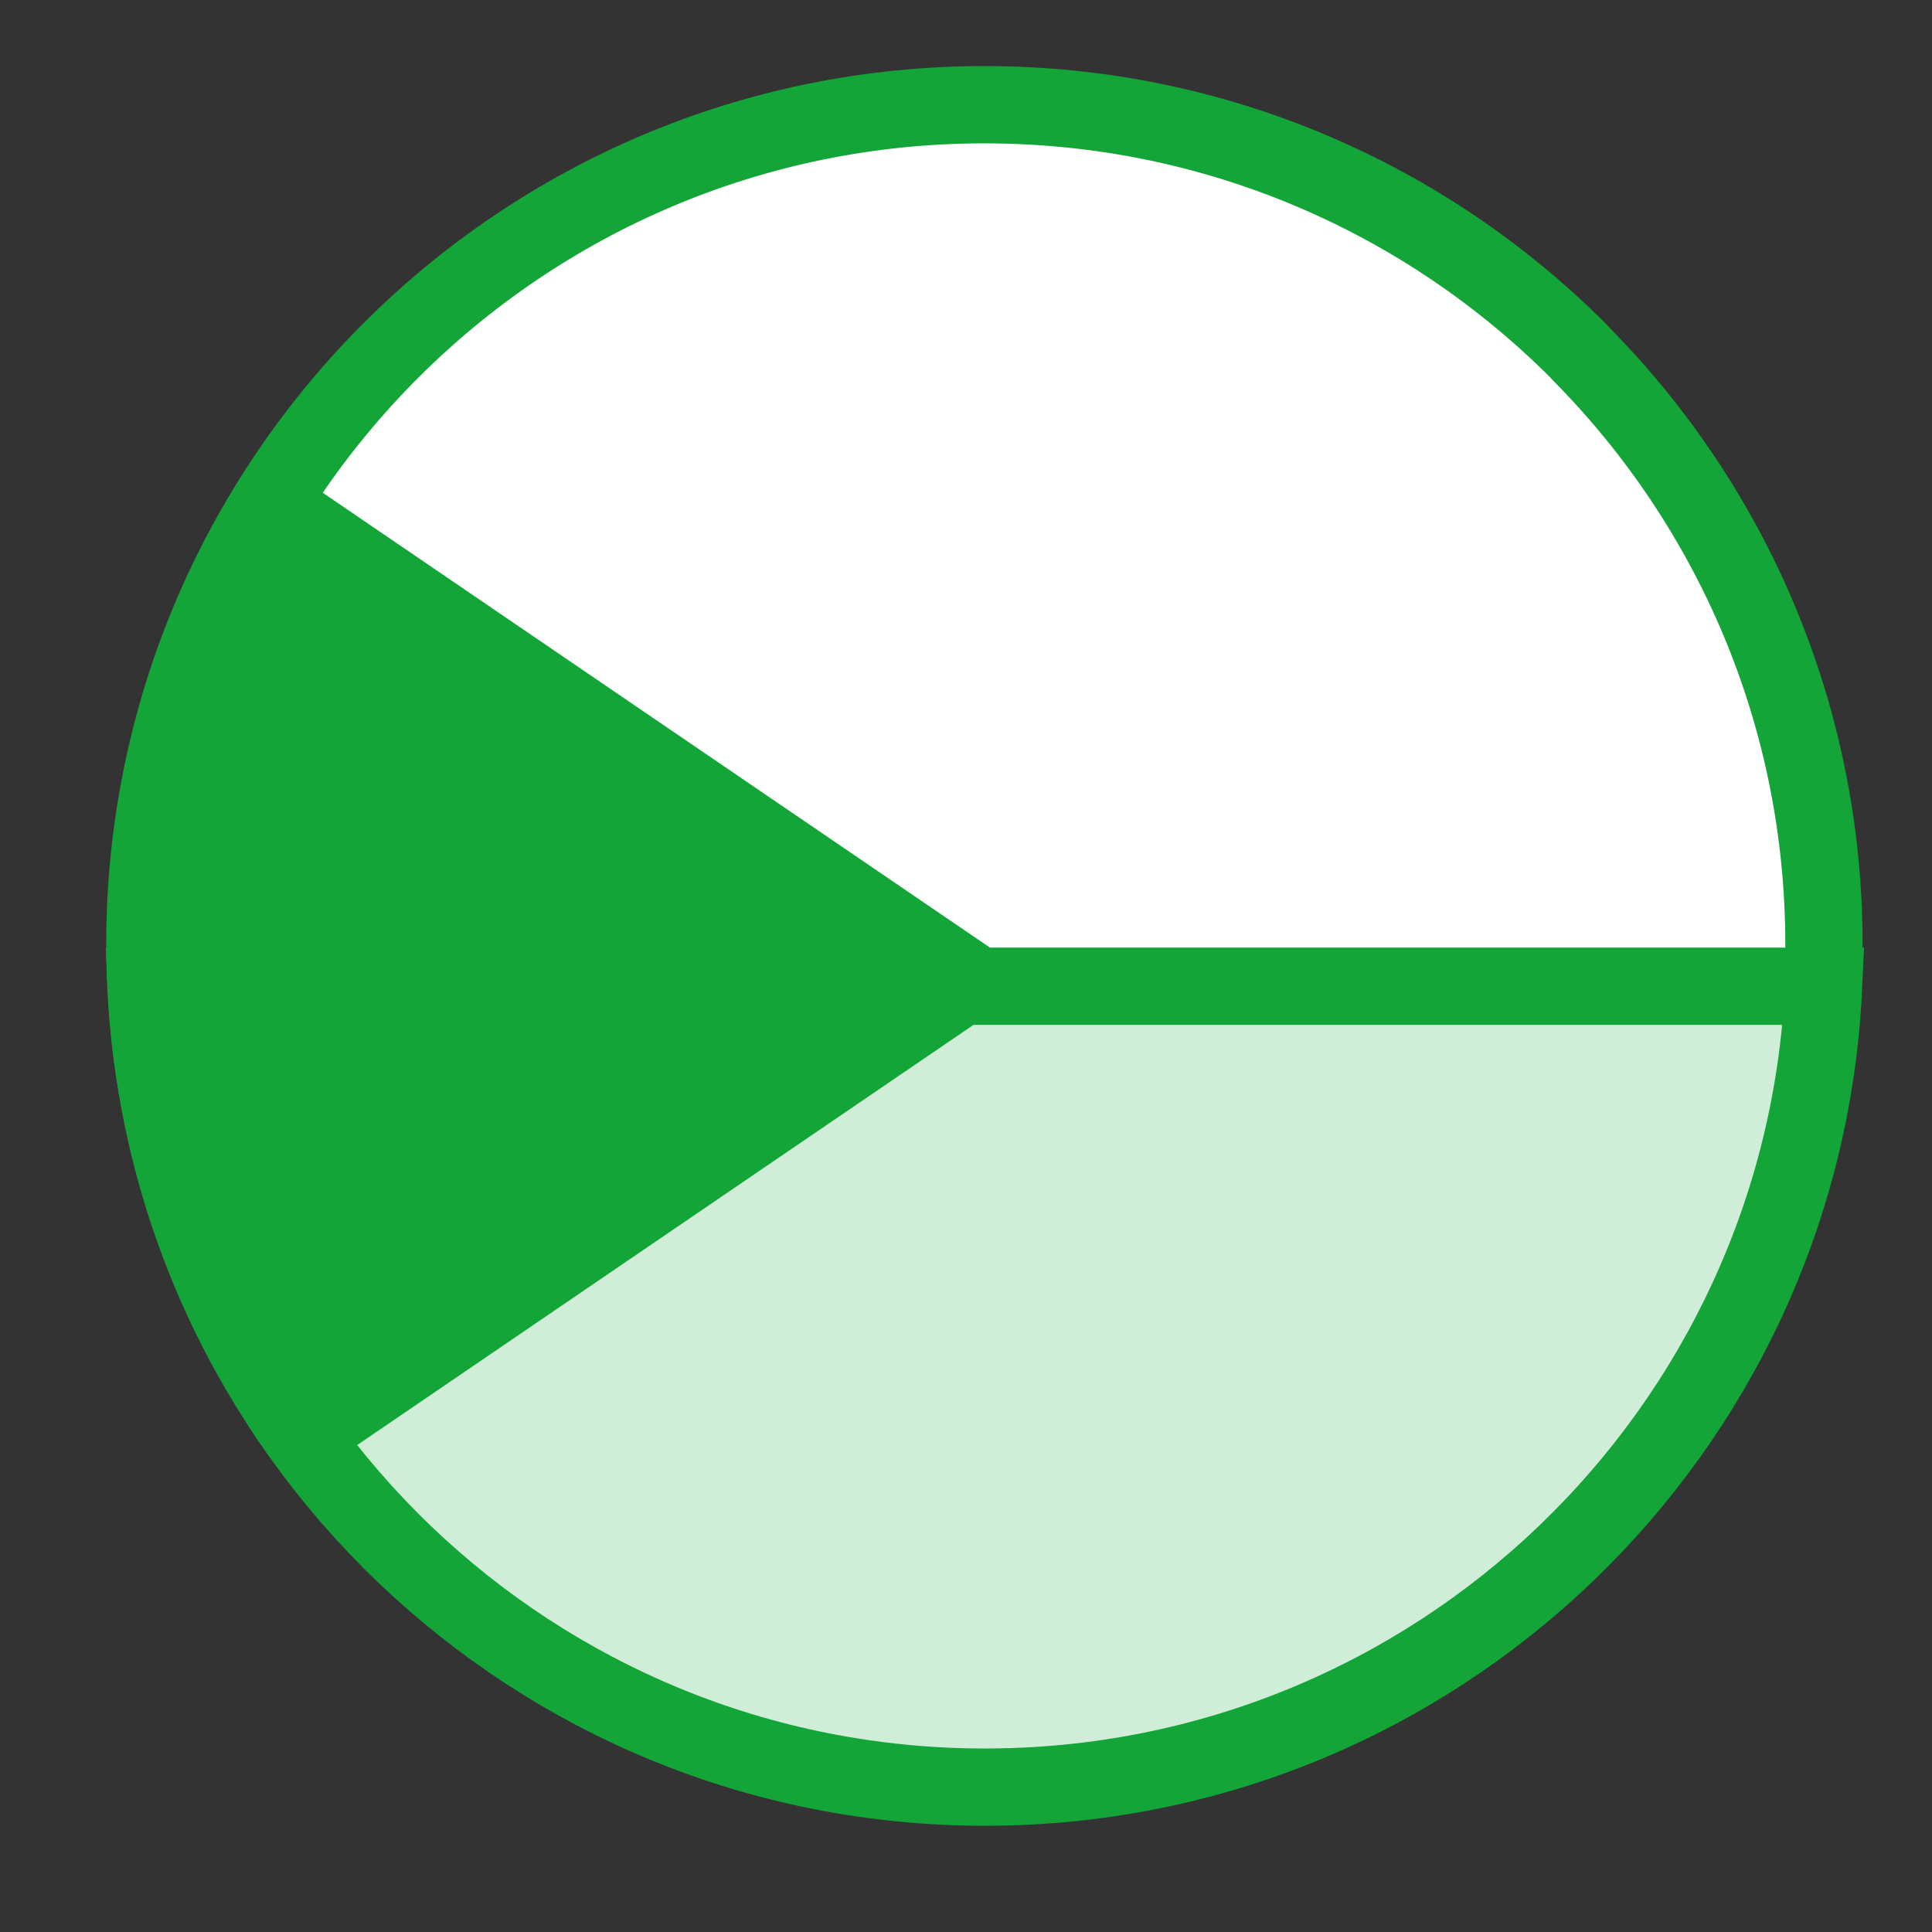
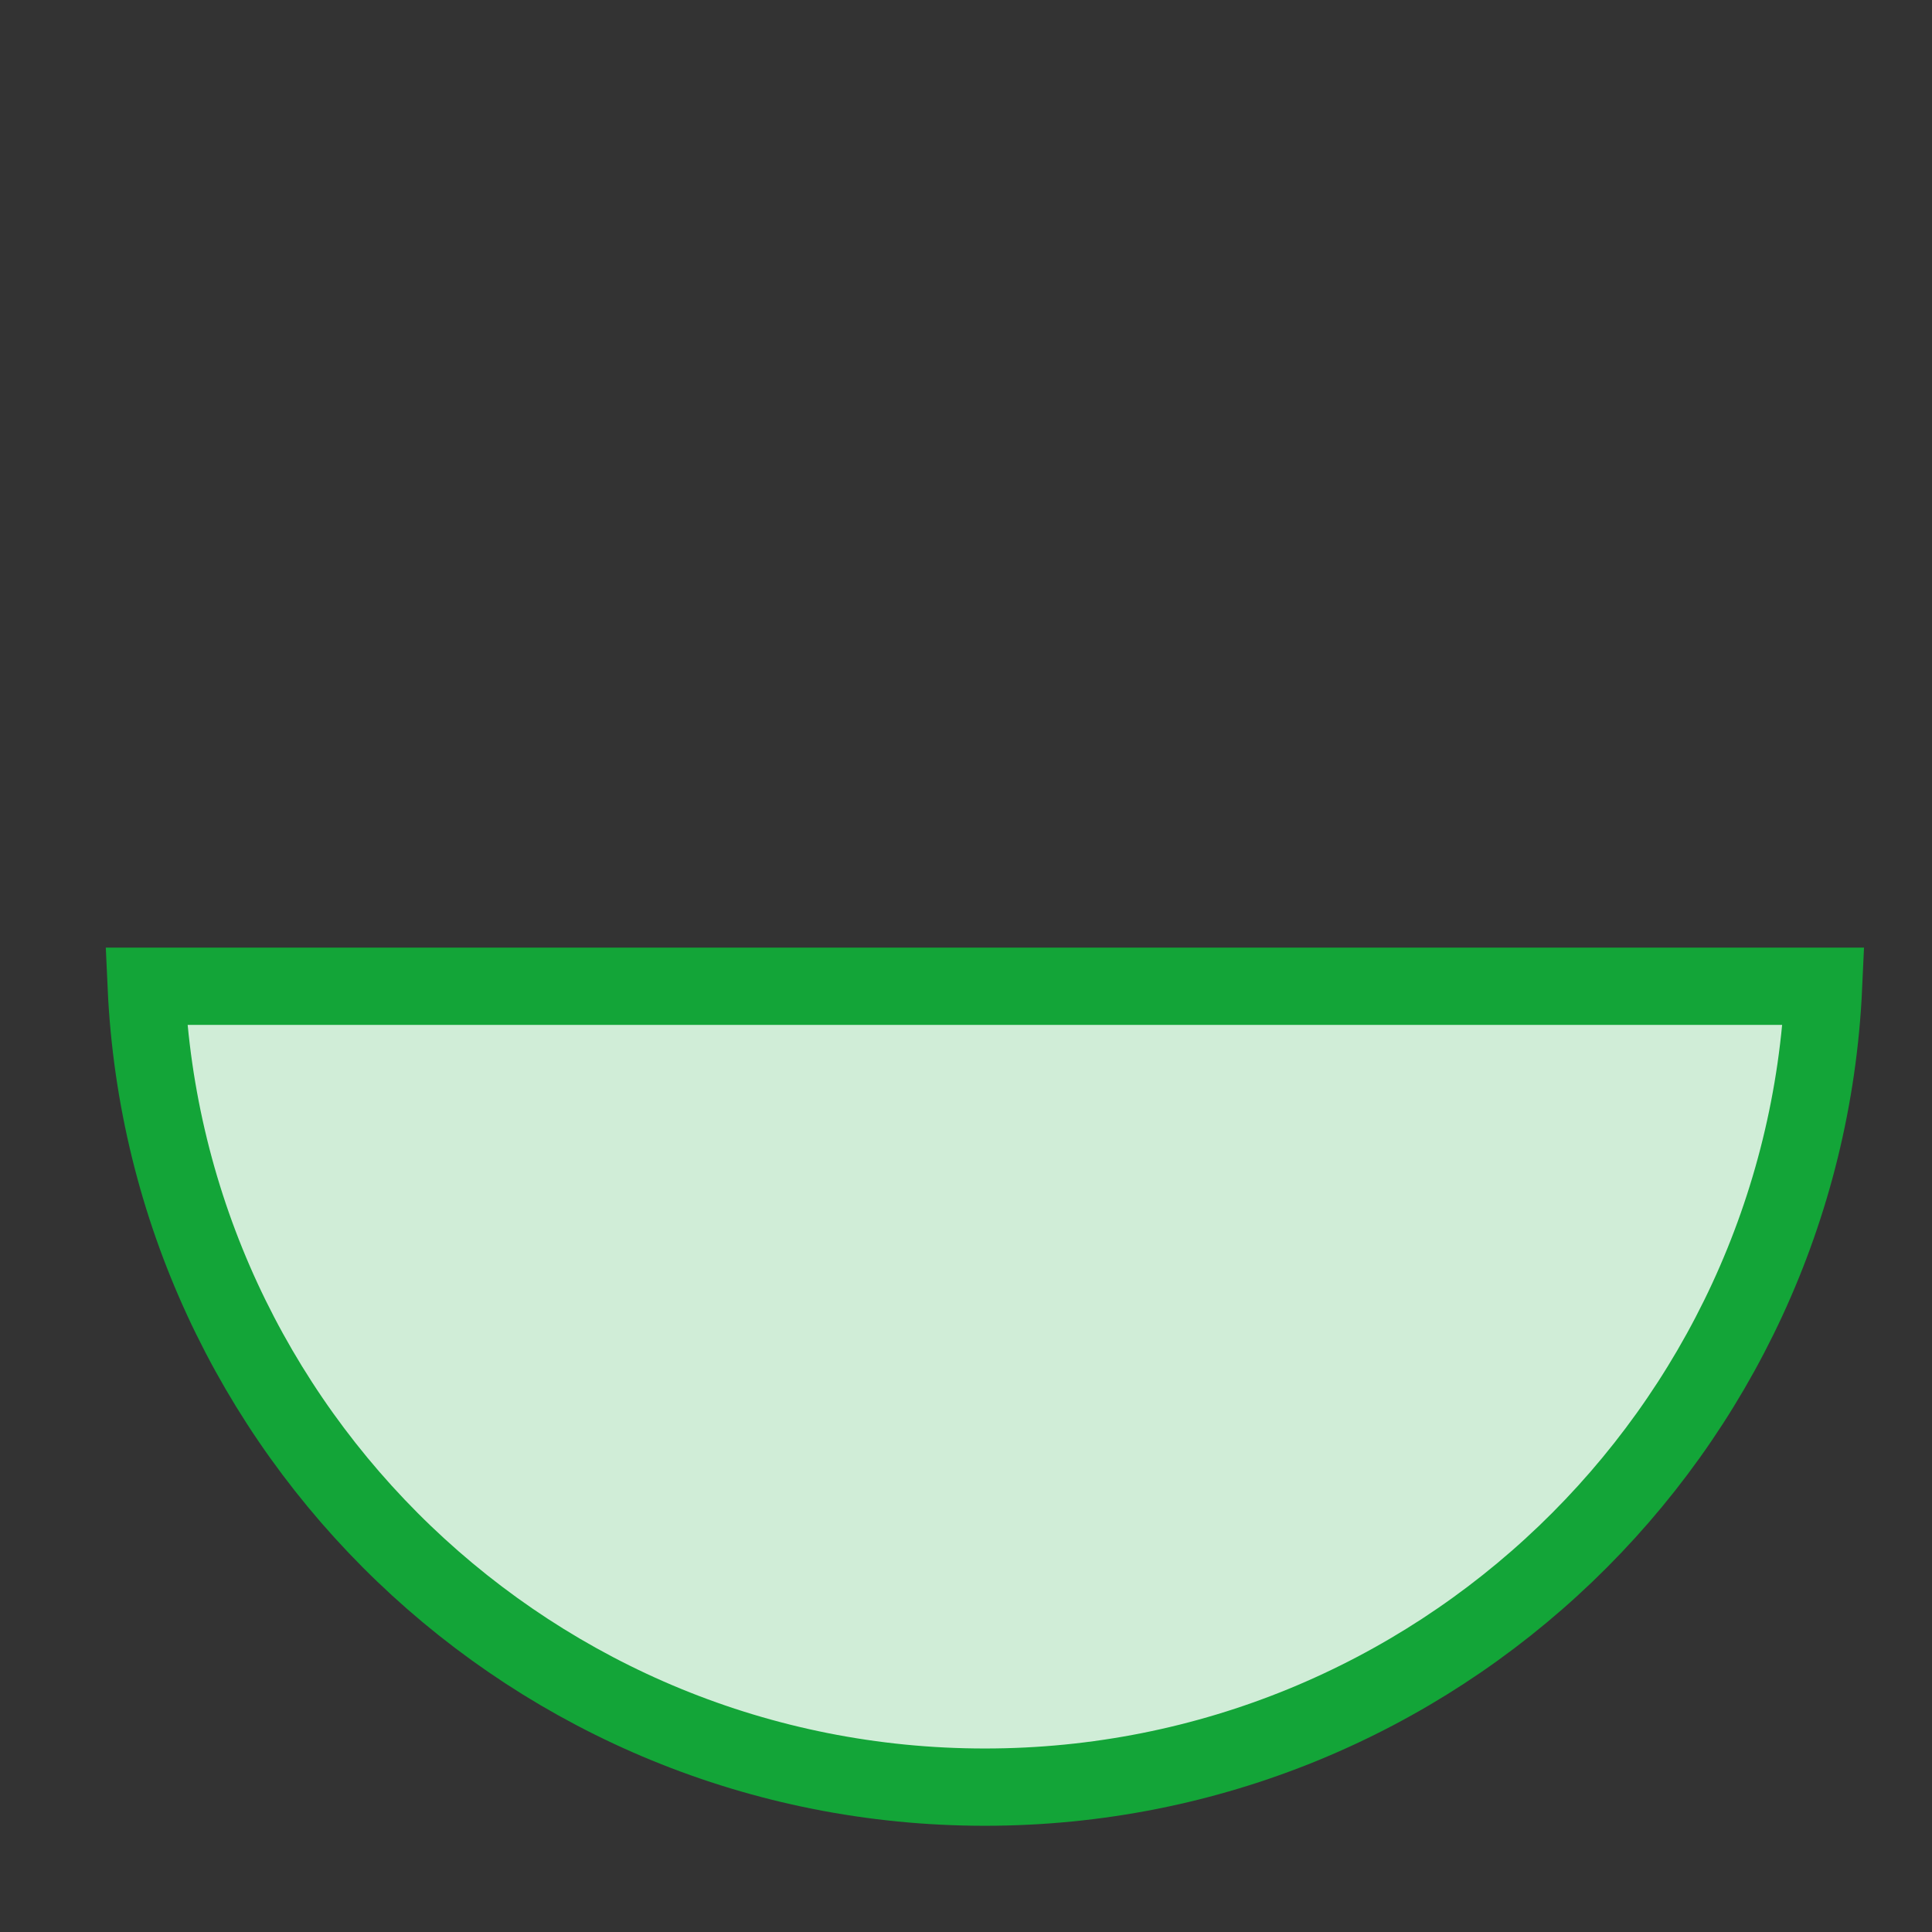
<svg xmlns="http://www.w3.org/2000/svg" width="60" height="60" viewBox="0 0 60 60" fill="none">
  <rect x="0" y="0" width="60" height="60" fill="#333333" stroke="none" />
  <g id="ico-flag-cz" clip-path="url(#clip0_52_652)">
-     <path id="Vector" d="M49.101 10.99L49.114 11.004L49.128 11.018C53.775 15.728 56.644 22.193 56.644 29.324C56.644 36.515 53.731 43.027 49.022 47.744L48.904 47.853L48.889 47.867L48.875 47.881C44.163 52.53 37.697 55.398 30.571 55.398C23.381 55.398 16.863 52.477 12.142 47.755L12.141 47.754C7.418 43.042 4.499 36.523 4.499 29.324C4.499 22.124 7.417 15.606 12.135 10.888C16.853 6.17 23.372 3.252 30.571 3.252C37.761 3.252 44.275 6.163 48.991 10.871L49.101 10.99Z" fill="white" stroke="#13A538" stroke-width="2.4" />
    <path id="Vector_2" d="M56.633 30.629C56.005 44.471 44.584 55.501 30.586 55.501C16.59 55.501 5.169 44.471 4.541 30.629H56.633Z" fill="#D0EDD7" stroke="#13A538" stroke-width="2.4" />
-     <path id="Vector_3" d="M6.176 30.454C6.176 25.412 7.549 20.704 9.934 16.694L30.118 30.454L9.934 44.215C7.551 40.204 6.176 35.496 6.176 30.454Z" fill="#13A538" stroke="#13A538" stroke-width="2.4" />
  </g>
  <defs>
    <clipPath id="clip0_52_652">
      <rect width="60" height="60" fill="white" />
    </clipPath>
  </defs>
</svg>